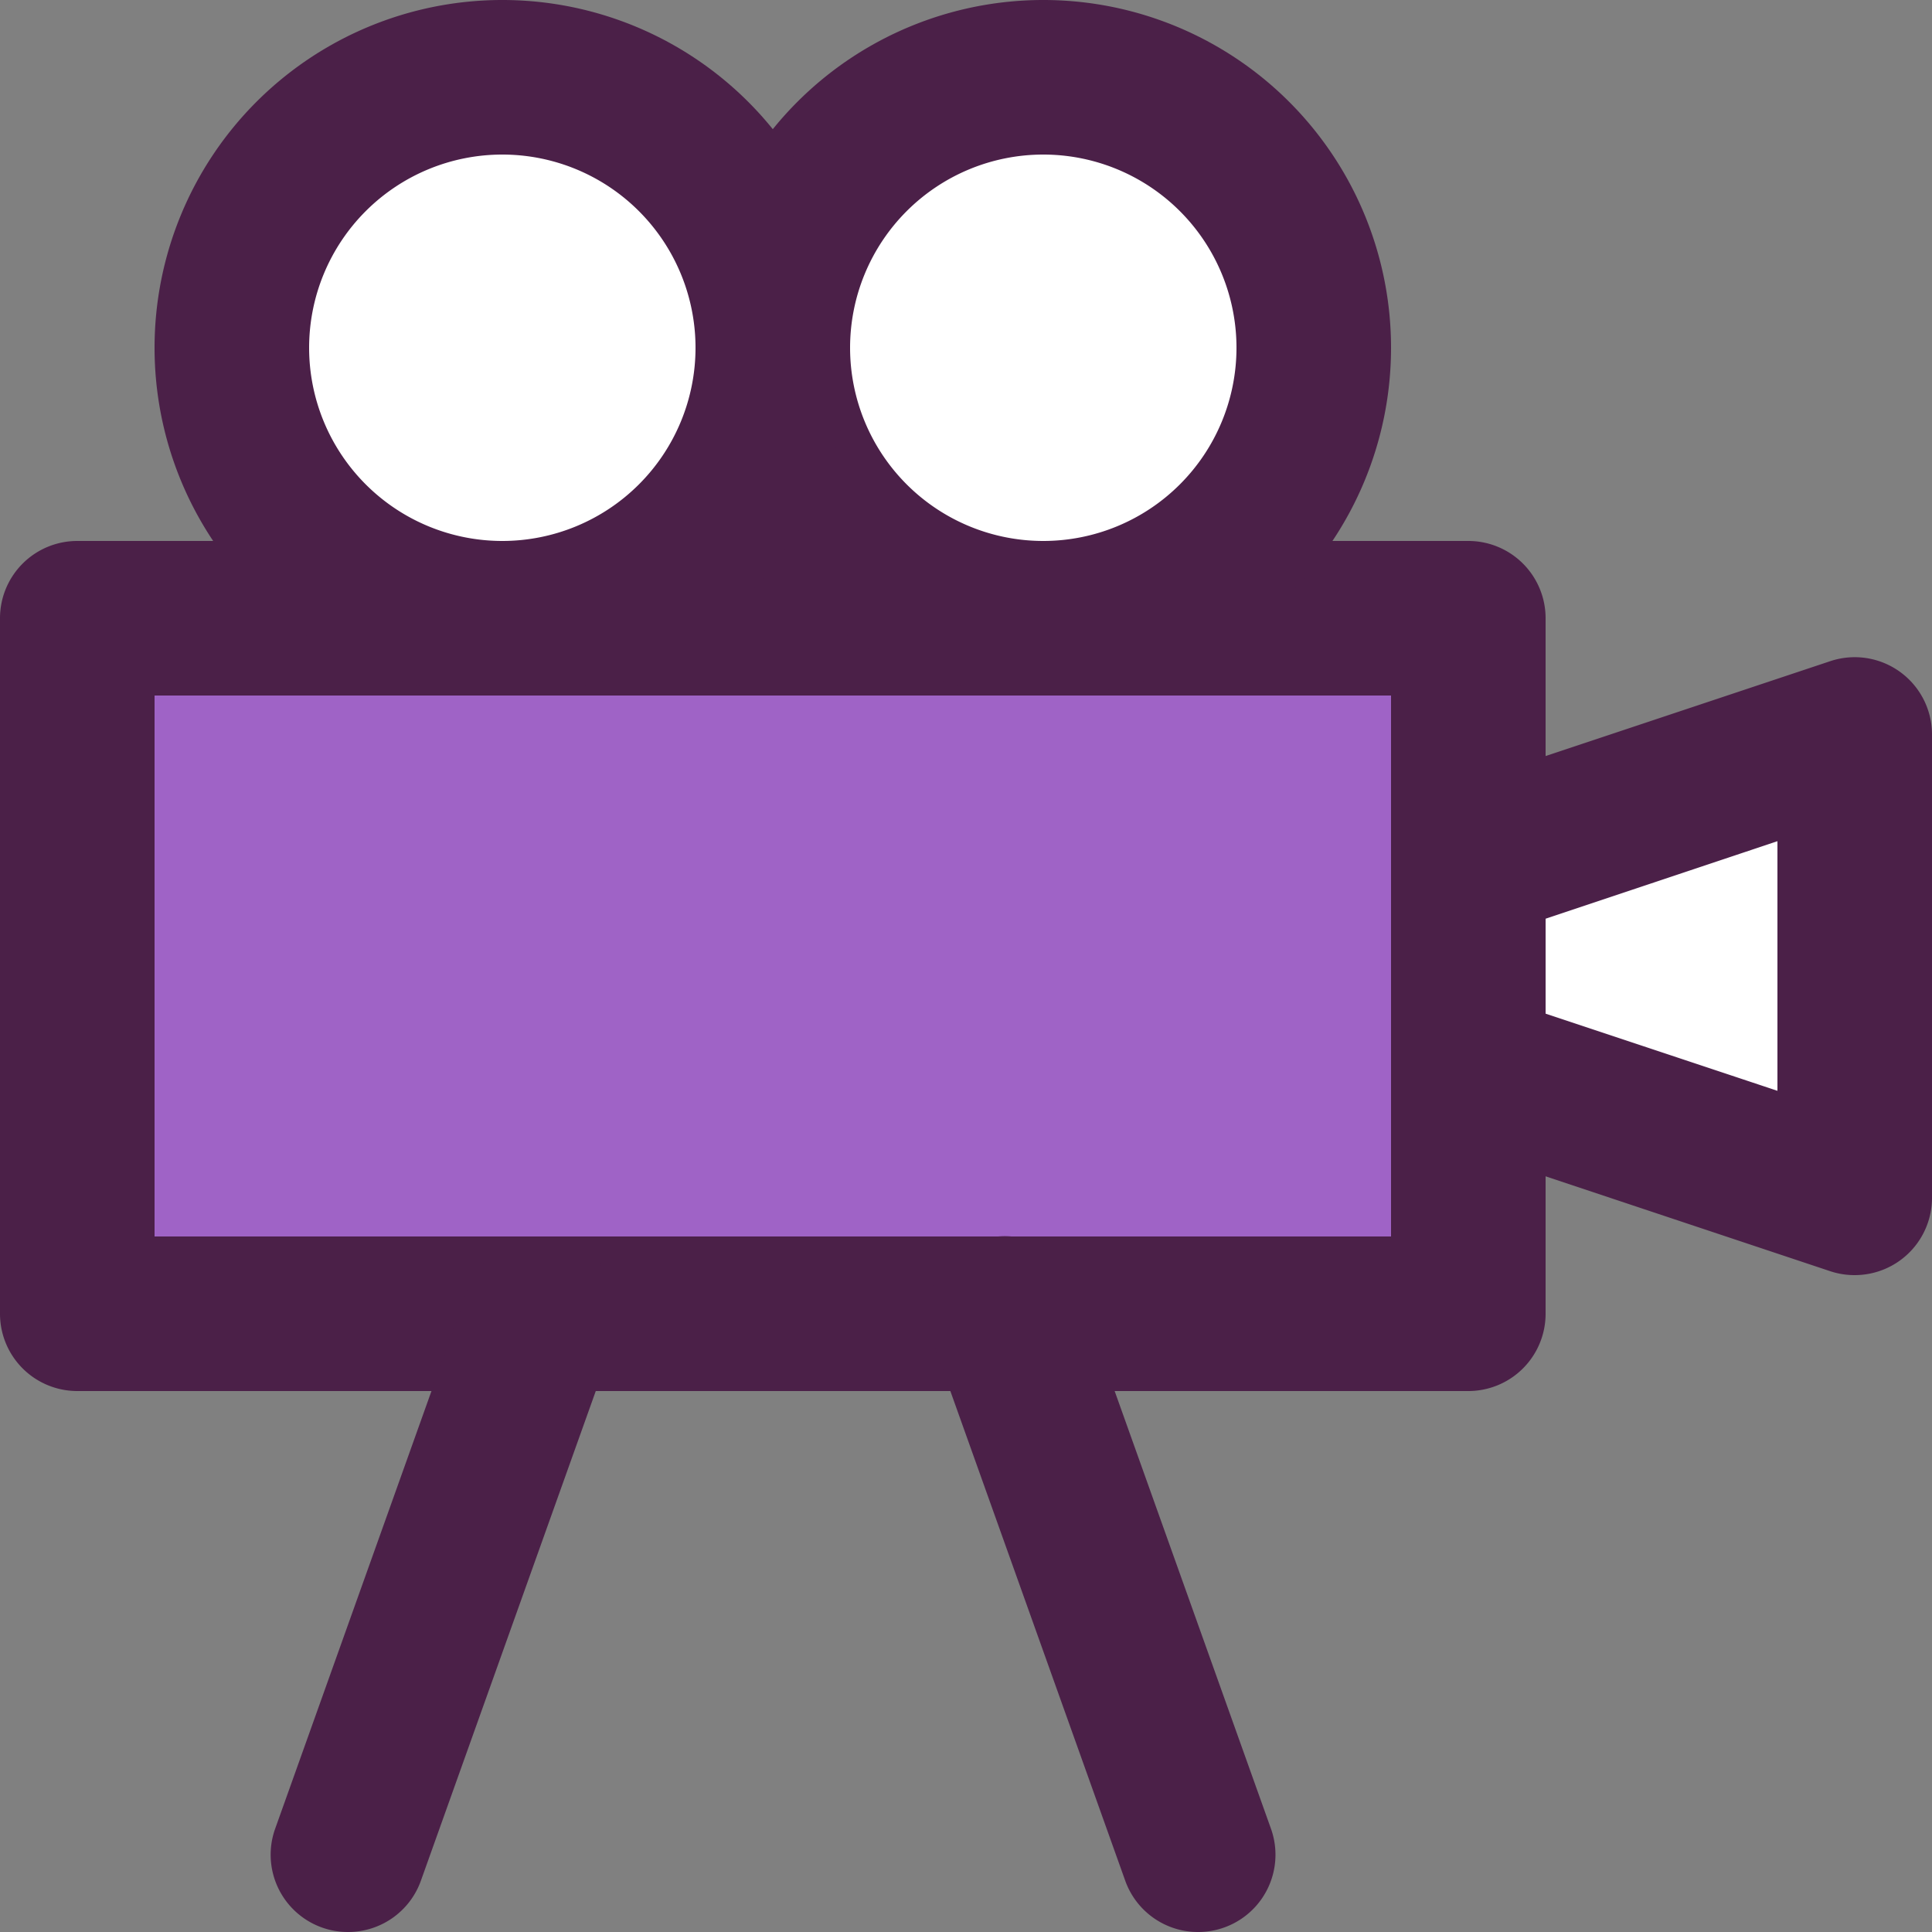
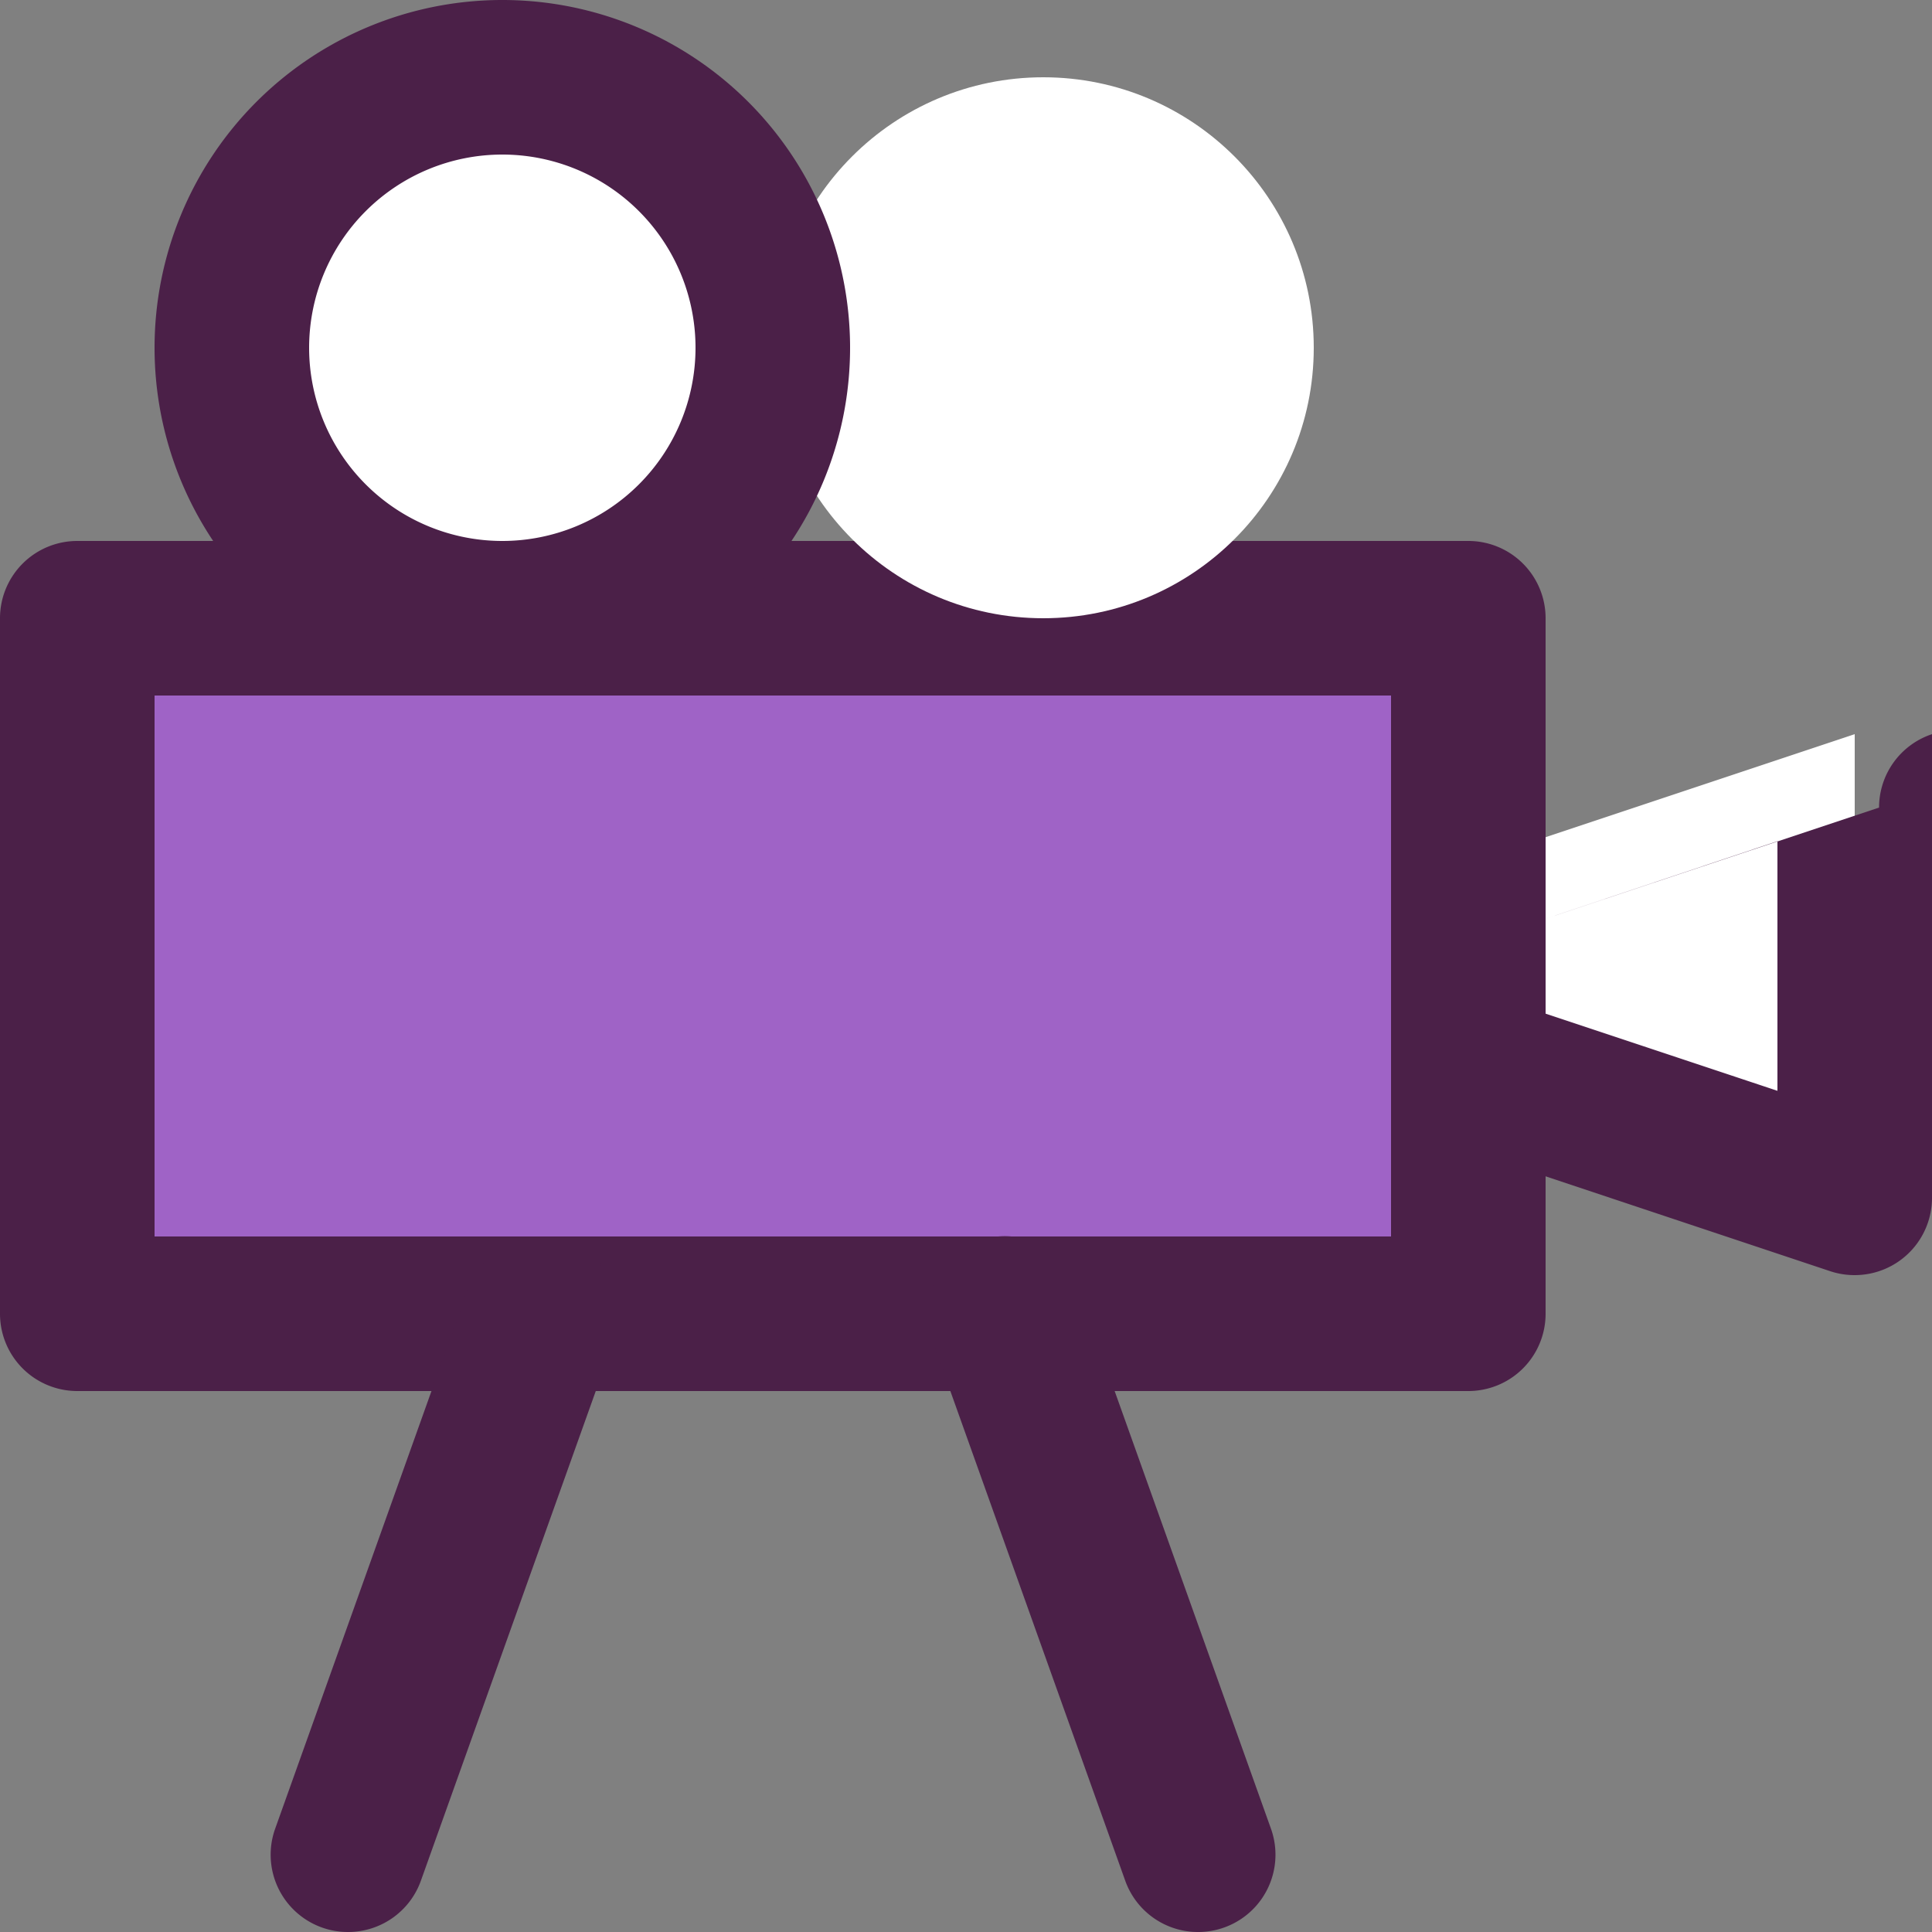
<svg xmlns="http://www.w3.org/2000/svg" width="50" height="50" viewBox="0 0 50 50">
  <rect x="0" y="0" width="50" height="50" fill="#808080" stroke="none" />
  <g transform="translate(-7 -7)">
    <path d="M46,35l9,3V26l-9,3" fill="#fff" />
-     <path d="M55,40a2,2,0,0,1-.63-.1l-9-3a2,2,0,1,1,1.26-3.79L53,35.23V28.77L46.63,30.9a2,2,0,1,1-1.26-3.79l9-3A2,2,0,0,1,57,26V38A2,2,0,0,1,55,40Z" fill="#4b2048" />
+     <path d="M55,40a2,2,0,0,1-.63-.1l-9-3a2,2,0,1,1,1.26-3.79L53,35.23V28.77L46.63,30.9l9-3A2,2,0,0,1,57,26V38A2,2,0,0,1,55,40Z" fill="#4b2048" />
    <rect width="36" height="18" transform="translate(9 23)" fill="#9f63c6" />
    <path d="M45,43H9a2,2,0,0,1-2-2V23a2,2,0,0,1,2-2H45a2,2,0,0,1,2,2V41A2,2,0,0,1,45,43ZM11,39H43V25H11Z" fill="#4b2048" />
    <circle cx="7" cy="7" r="7" transform="translate(27 9)" fill="#fff" />
-     <path d="M34,25a9,9,0,1,1,9-9,9,9,0,0,1-9,9Zm0-14a5,5,0,1,0,5,5A5,5,0,0,0,34,11Z" fill="#4b2048" />
    <circle cx="7" cy="7" r="7" transform="translate(13 9)" fill="#fff" />
    <path d="M20,25a9,9,0,1,1,9-9,9,9,0,0,1-9,9Zm0-14a5,5,0,1,0,5,5A5,5,0,0,0,20,11Z" fill="#4b2048" />
    <path d="M16,57a2,2,0,0,1-1.88-2.67l5-14a2,2,0,0,1,3.77,1.35l-5,14A2,2,0,0,1,16,57Z" fill="#4b2048" />
    <path d="M38,57a2,2,0,0,1-1.88-1.33l-5-14a2,2,0,0,1,3.77-1.35l5,14A2,2,0,0,1,38,57Z" fill="#4b2048" />
  </g>
</svg>